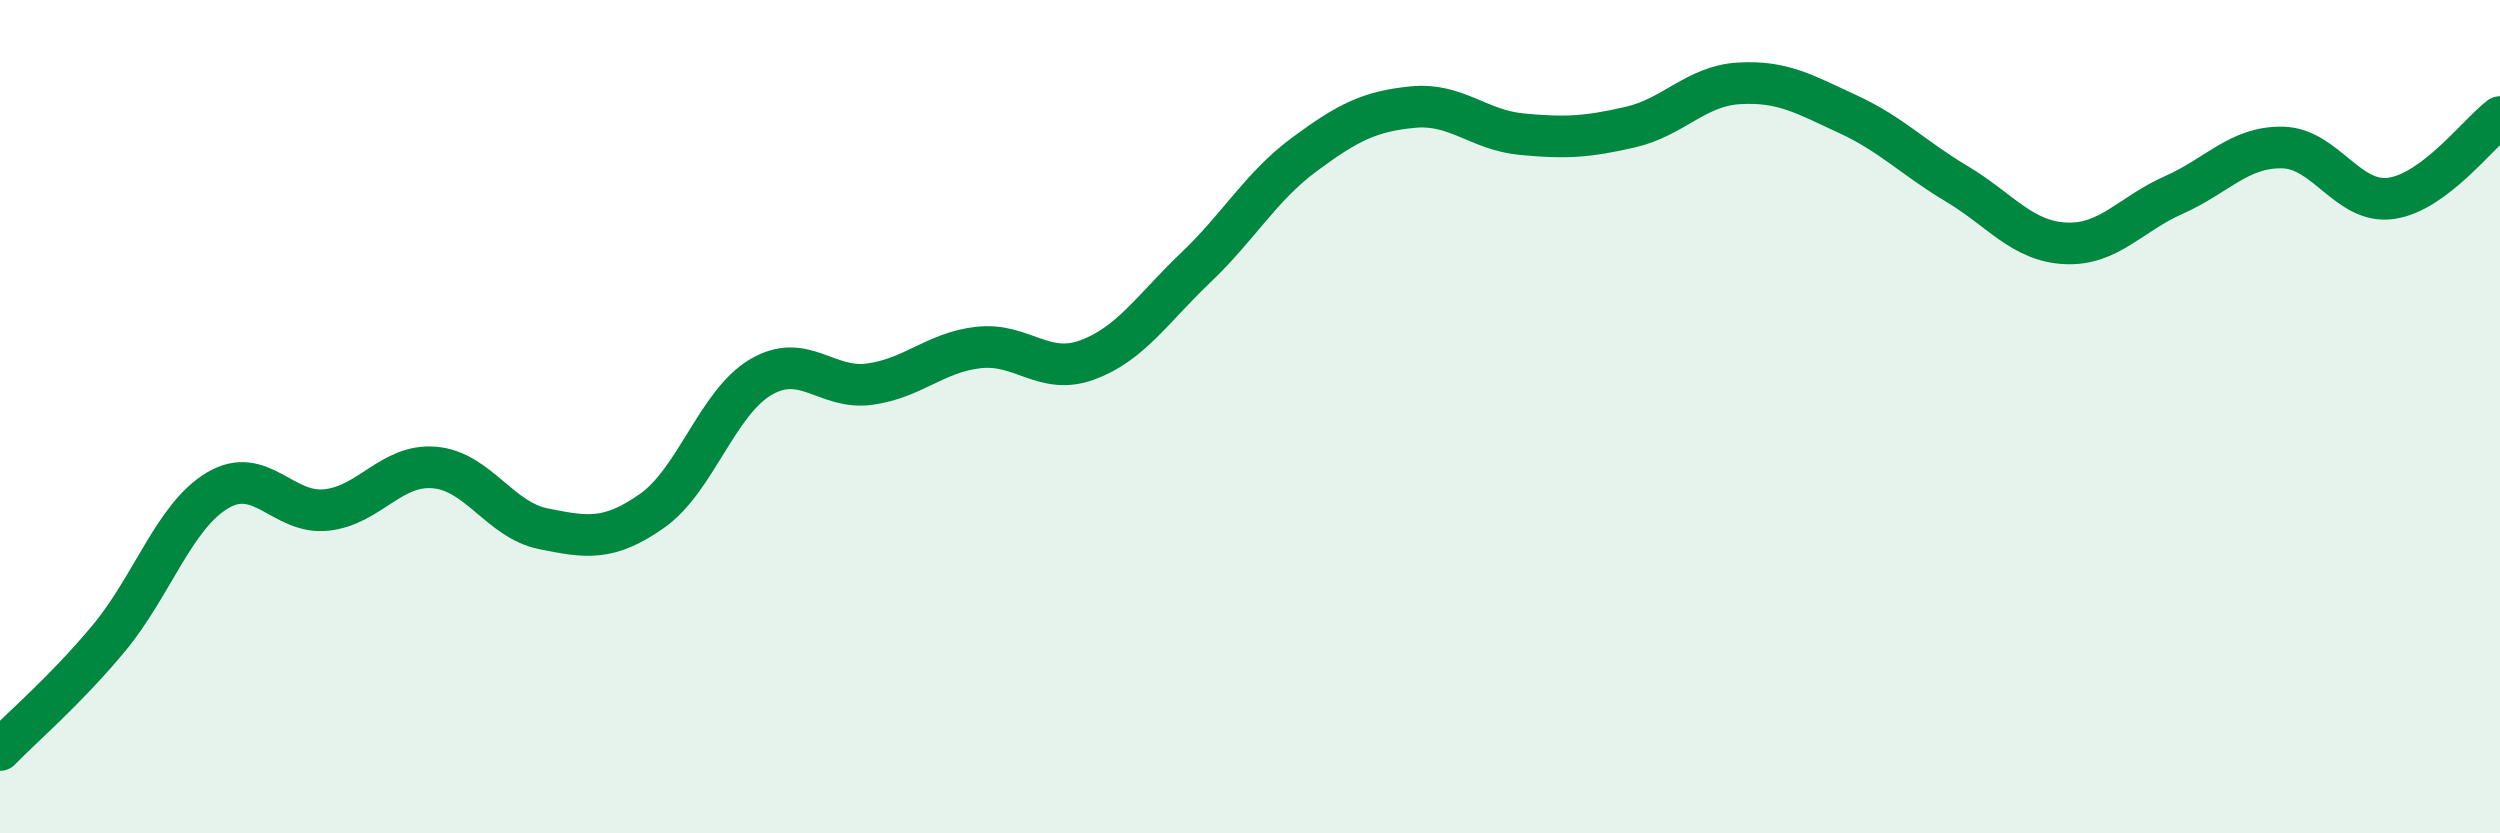
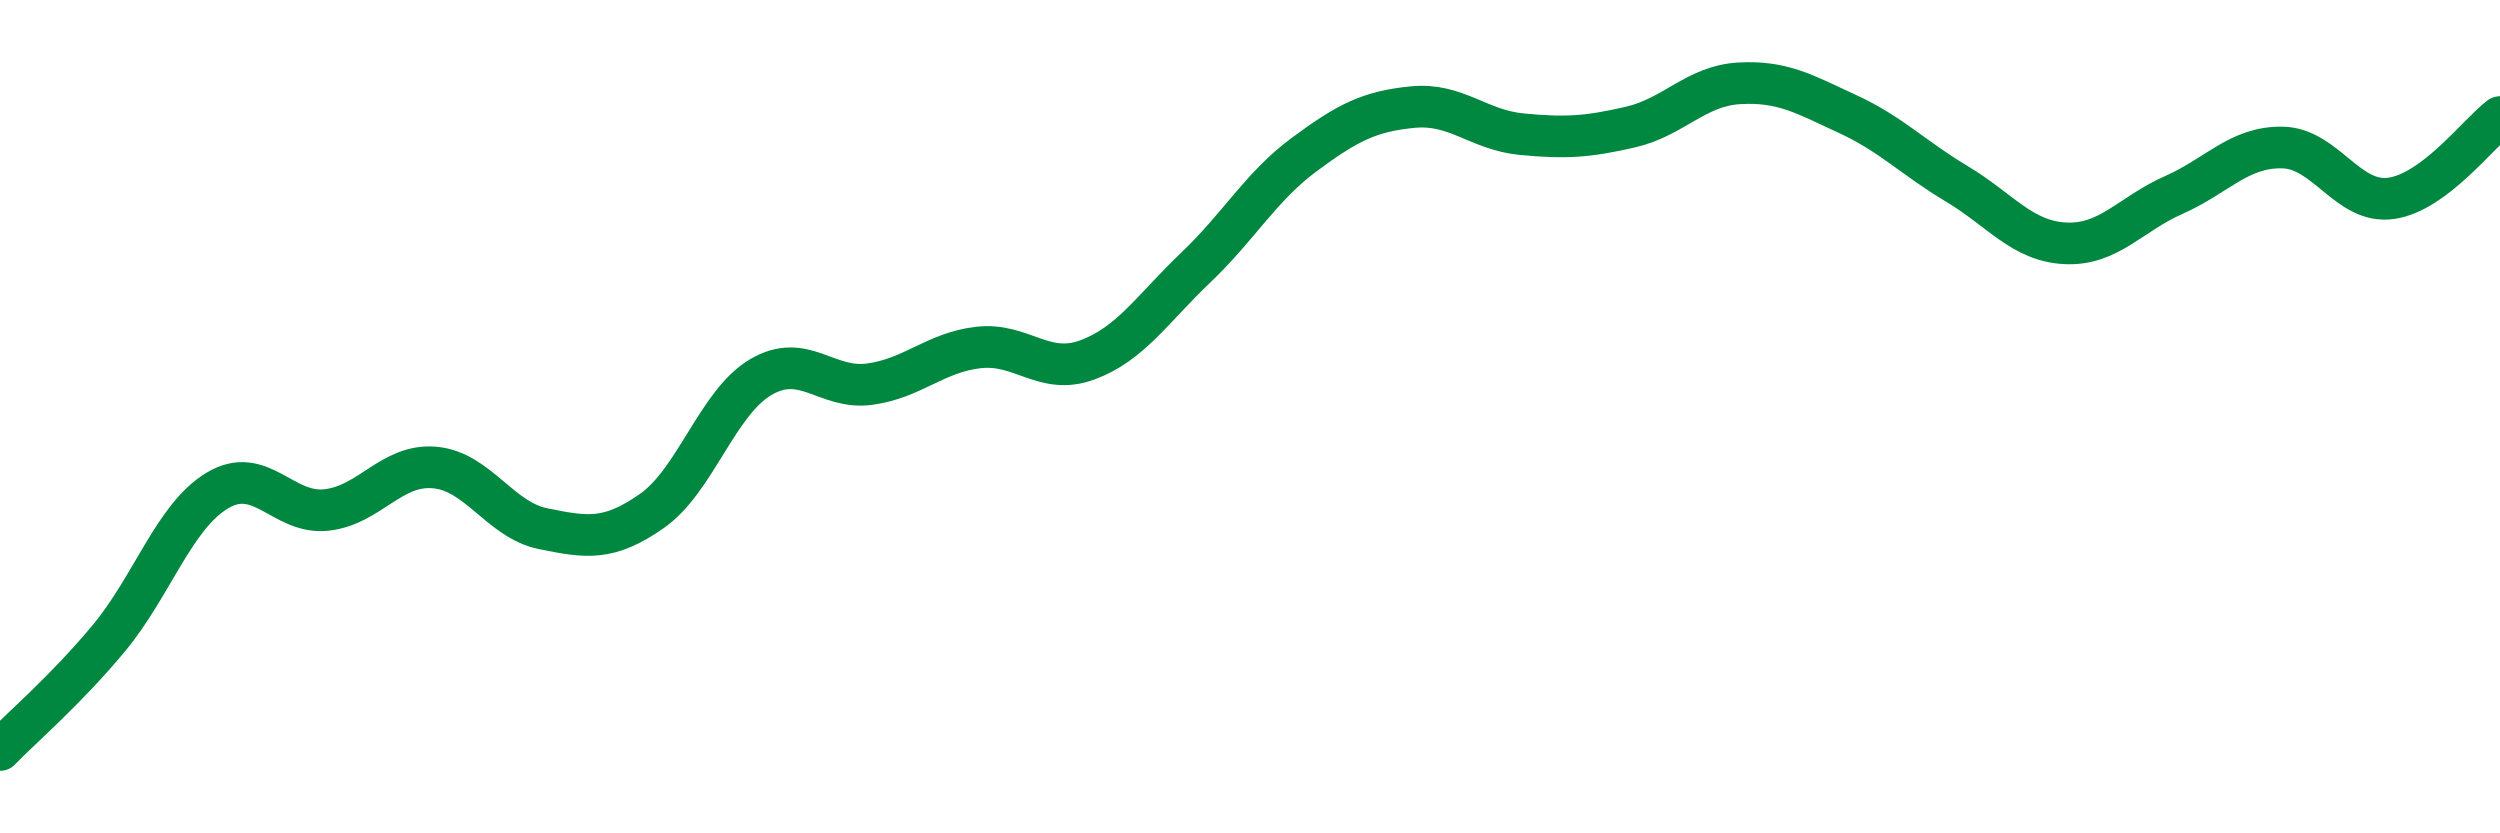
<svg xmlns="http://www.w3.org/2000/svg" width="60" height="20" viewBox="0 0 60 20">
-   <path d="M 0,18 C 0.52,17.46 1.57,16.57 2.61,15.32 C 3.65,14.07 4.18,12.39 5.22,11.77 C 6.26,11.15 6.79,12.35 7.83,12.24 C 8.87,12.13 9.39,11.13 10.43,11.22 C 11.47,11.31 12,12.48 13.04,12.69 C 14.08,12.9 14.61,12.99 15.65,12.26 C 16.69,11.53 17.22,9.66 18.26,9.05 C 19.3,8.44 19.83,9.36 20.87,9.22 C 21.91,9.08 22.44,8.46 23.48,8.34 C 24.52,8.22 25.05,9.02 26.09,8.64 C 27.13,8.26 27.66,7.41 28.7,6.42 C 29.74,5.43 30.26,4.48 31.3,3.71 C 32.34,2.94 32.87,2.67 33.91,2.57 C 34.95,2.47 35.48,3.12 36.52,3.22 C 37.56,3.32 38.09,3.29 39.13,3.05 C 40.17,2.81 40.7,2.06 41.74,2 C 42.78,1.94 43.31,2.26 44.35,2.74 C 45.39,3.22 45.92,3.79 46.96,4.41 C 48,5.03 48.53,5.79 49.57,5.84 C 50.61,5.89 51.13,5.14 52.17,4.68 C 53.21,4.22 53.74,3.52 54.78,3.54 C 55.82,3.56 56.35,4.91 57.39,4.76 C 58.43,4.61 59.48,3.2 60,2.81L60 20L0 20Z" fill="#008740" opacity="0.1" stroke-linecap="round" stroke-linejoin="round" />
  <path d="M 0,18 C 0.52,17.46 1.57,16.57 2.61,15.32 C 3.65,14.07 4.18,12.39 5.22,11.77 C 6.26,11.15 6.79,12.35 7.83,12.24 C 8.87,12.13 9.39,11.13 10.43,11.22 C 11.47,11.31 12,12.48 13.04,12.69 C 14.08,12.9 14.61,12.99 15.65,12.26 C 16.69,11.53 17.22,9.66 18.26,9.05 C 19.3,8.44 19.83,9.36 20.87,9.22 C 21.91,9.08 22.44,8.46 23.48,8.34 C 24.52,8.22 25.05,9.02 26.09,8.64 C 27.13,8.26 27.66,7.41 28.7,6.42 C 29.74,5.43 30.26,4.48 31.3,3.71 C 32.34,2.94 32.87,2.67 33.91,2.57 C 34.95,2.47 35.48,3.12 36.52,3.22 C 37.56,3.32 38.09,3.29 39.13,3.05 C 40.17,2.81 40.7,2.06 41.74,2 C 42.78,1.94 43.31,2.26 44.35,2.74 C 45.39,3.22 45.92,3.79 46.96,4.41 C 48,5.03 48.53,5.79 49.57,5.84 C 50.61,5.89 51.13,5.14 52.17,4.68 C 53.21,4.22 53.74,3.52 54.78,3.54 C 55.82,3.56 56.35,4.91 57.39,4.76 C 58.43,4.61 59.48,3.2 60,2.81" stroke="#008740" stroke-width="1" fill="none" stroke-linecap="round" stroke-linejoin="round" />
</svg>